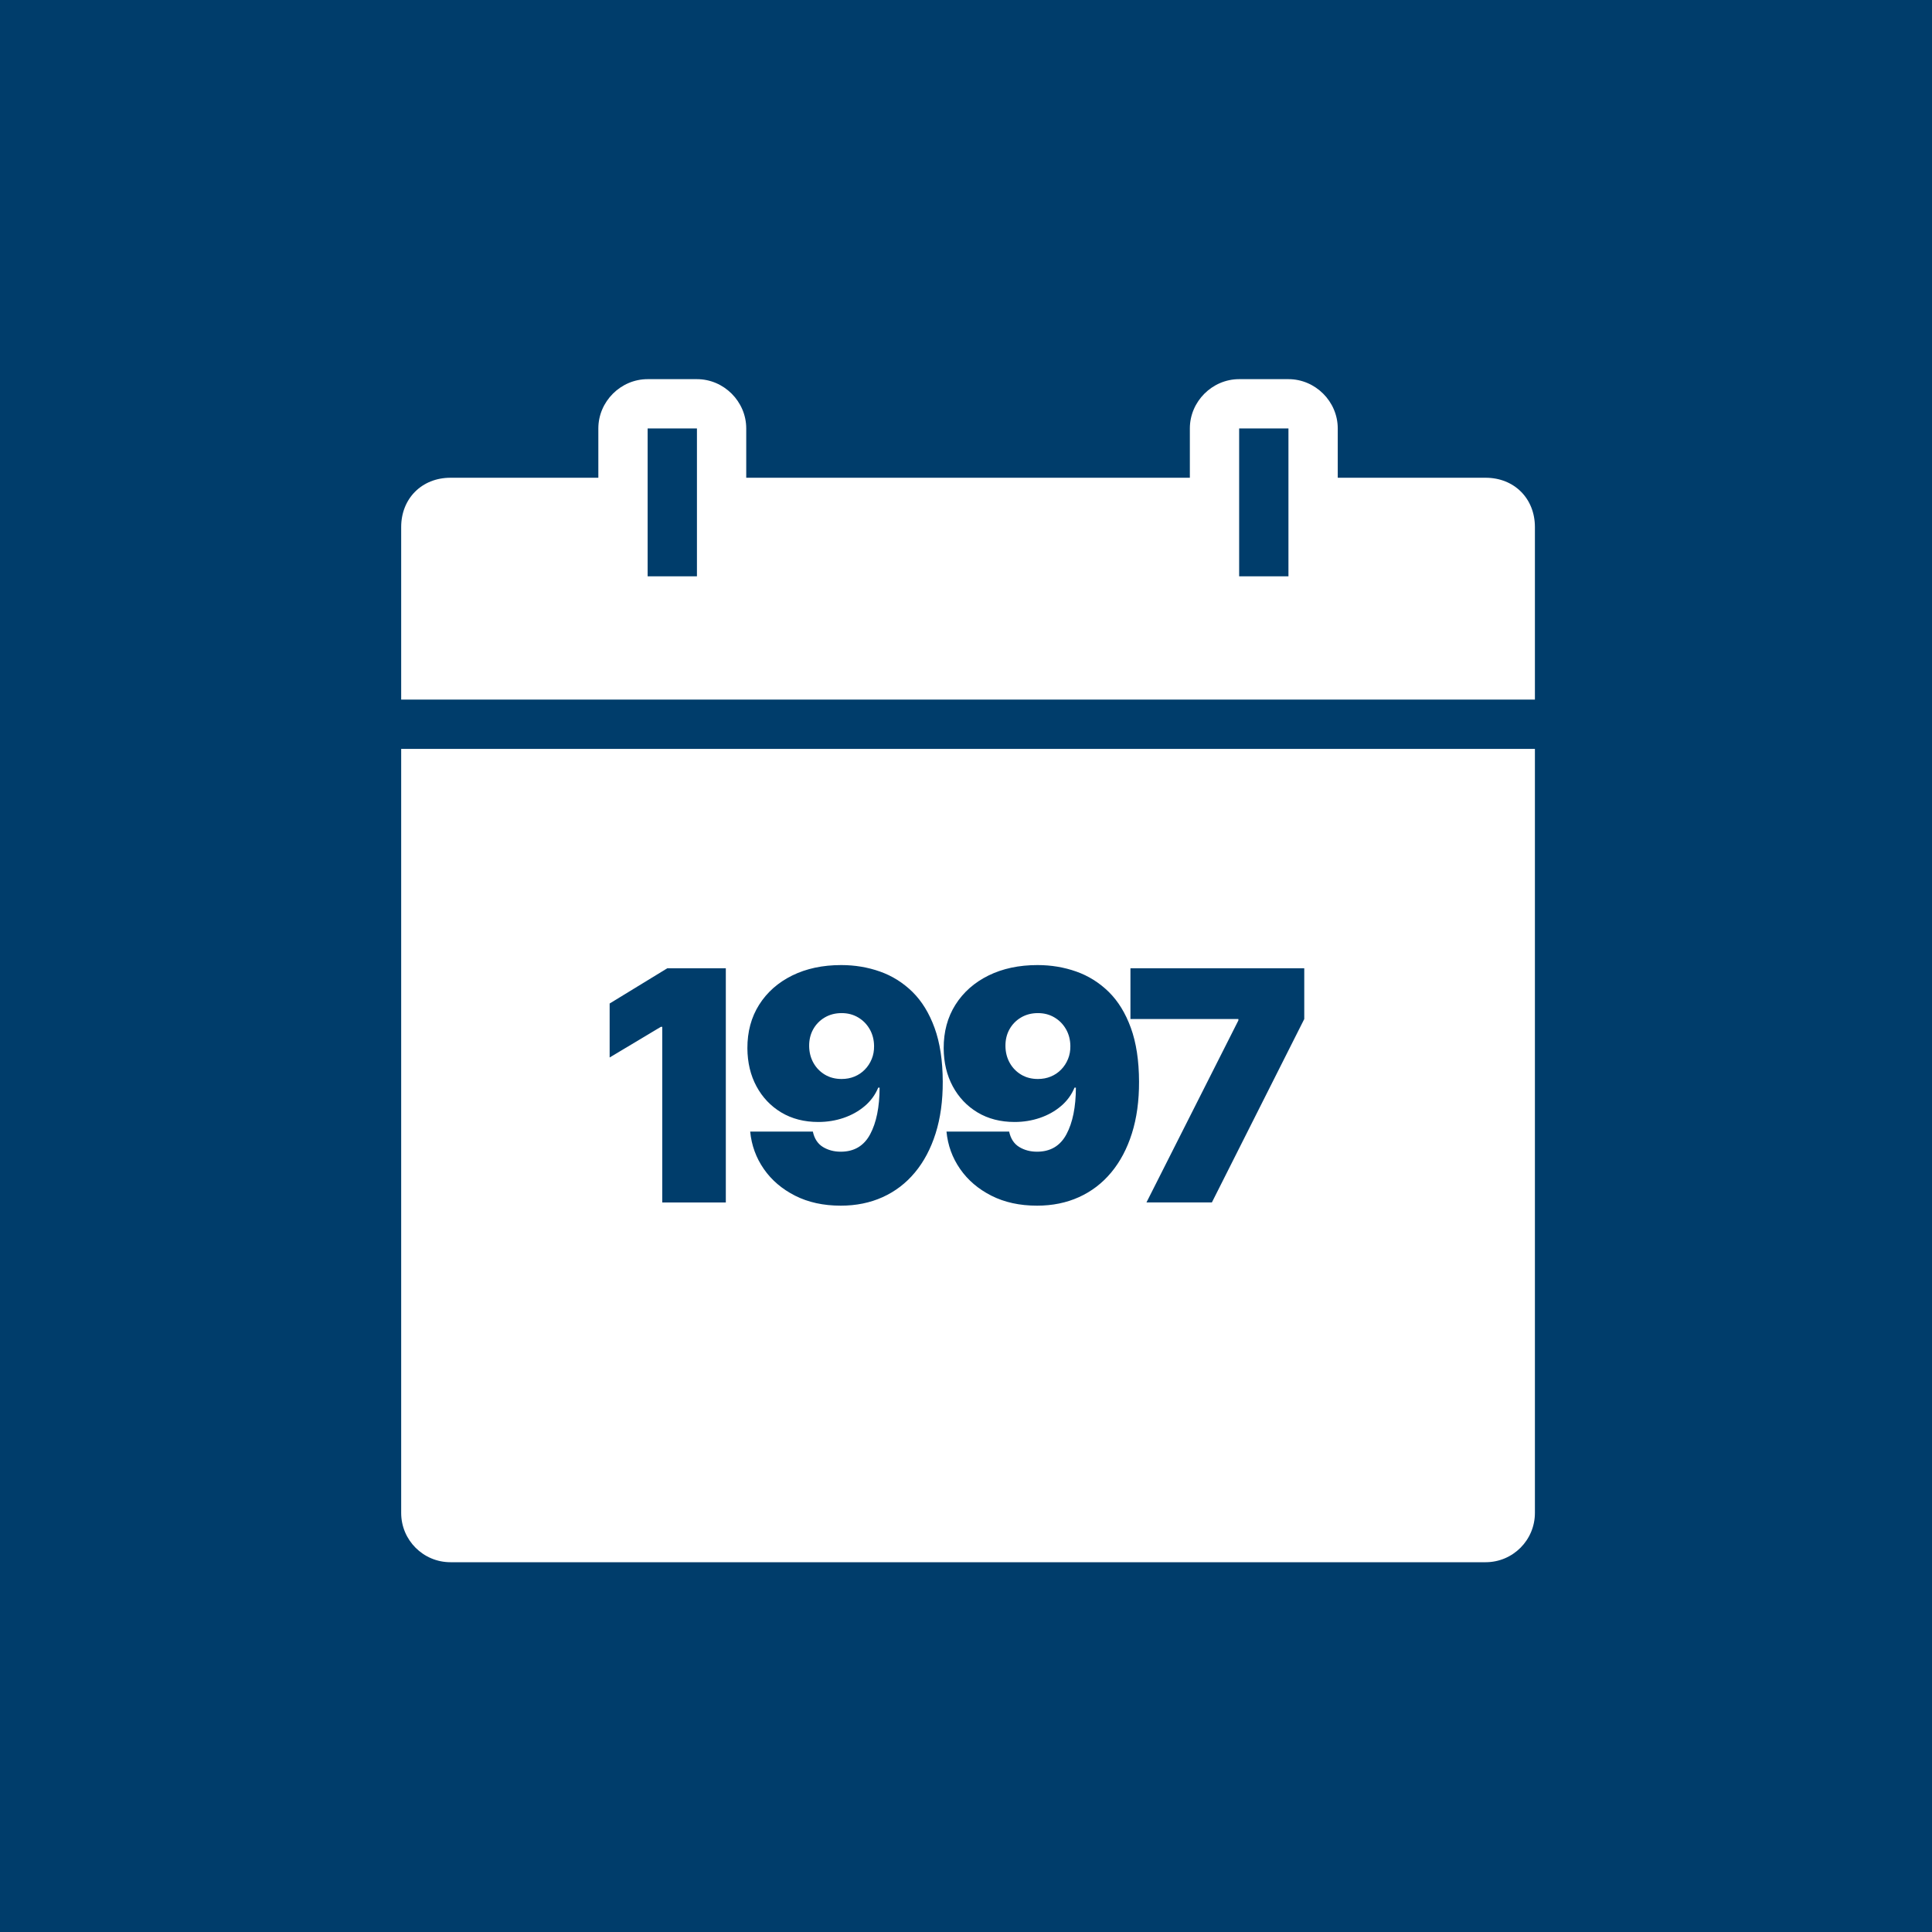
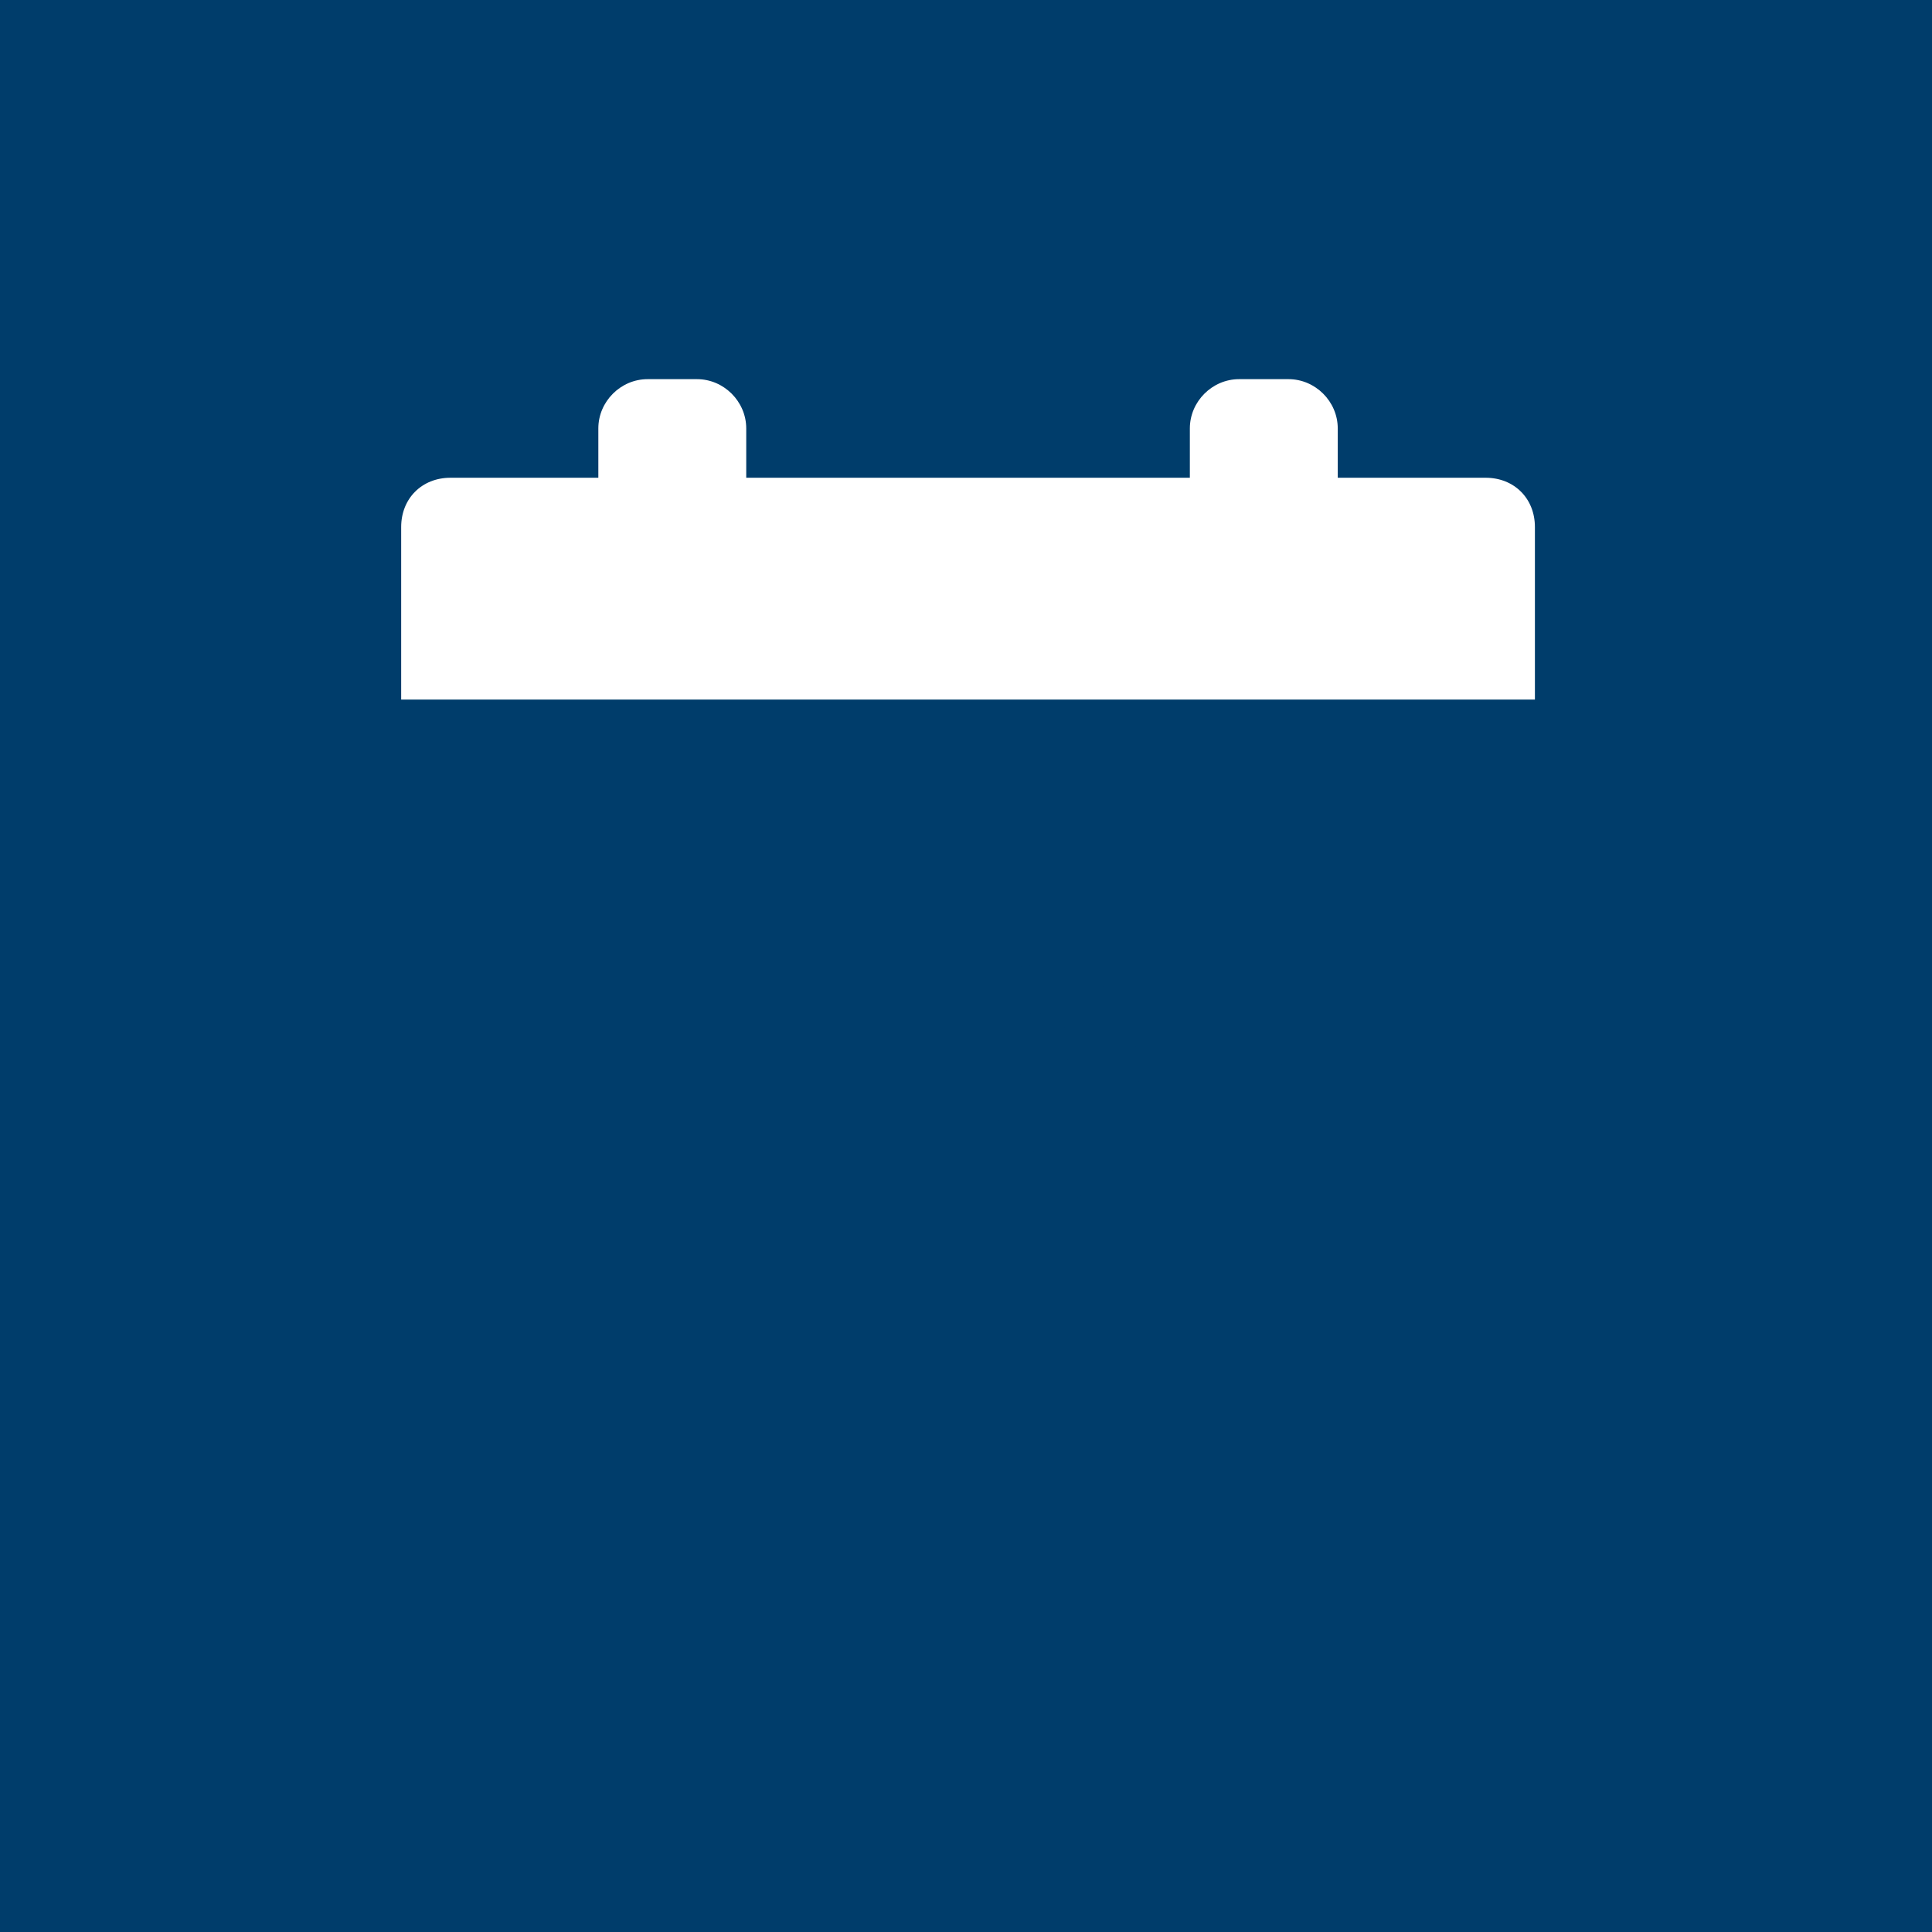
<svg xmlns="http://www.w3.org/2000/svg" version="1.1" id="Layer_1" x="0px" y="0px" viewBox="0 0 600 600" style="enable-background:new 0 0 600 600;" xml:space="preserve">
  <style type="text/css">
	.st0{fill:#003D6B;}
	.st1{fill:#FFFFFF;}
</style>
  <rect class="st0" width="600" height="600" />
  <g>
    <path class="st1" d="M201.13,117.75c-8.37,0-15.31,6.94-15.31,15.31v15.31H139.9c-8.88,0-15.31,6.43-15.31,15.31v53.58h352.09   v-53.58c0-8.88-6.43-15.31-15.31-15.31h-45.92v-15.31c0-8.37-6.94-15.31-15.31-15.31h-15.31c-8.37,0-15.31,6.94-15.31,15.31v15.31   H231.75v-15.31c0-8.37-6.94-15.31-15.31-15.31H201.13z" />
-     <rect x="201.13" y="133.06" class="st0" width="15.31" height="45.92" />
-     <rect x="384.83" y="133.06" class="st0" width="15.31" height="45.92" />
-     <path class="st1" d="M124.59,232.57v237.28c0,8.46,6.85,15.31,15.31,15.31h321.47c8.46,0,15.31-6.85,15.31-15.31V232.57H124.59z" />
  </g>
  <g>
-     <path class="st0" d="M225.41,300.71v72.73h-19.74v-54.55h-0.43l-15.91,9.52v-16.76l17.9-10.94H225.41z" />
-     <path class="st0" d="M261.24,299.71c4.24,0,8.25,0.67,12.04,2.01c3.79,1.34,7.14,3.44,10.07,6.3c2.92,2.87,5.22,6.6,6.89,11.2   s2.52,10.17,2.54,16.71c0.02,5.97-0.72,11.32-2.22,16.07c-1.5,4.75-3.65,8.79-6.43,12.13s-6.12,5.89-10.01,7.65   c-3.89,1.76-8.23,2.65-13.01,2.65c-5.37,0-10.1-1.03-14.17-3.09c-4.07-2.06-7.32-4.83-9.73-8.31c-2.41-3.48-3.82-7.35-4.23-11.61   h19.46c0.47,2.2,1.52,3.79,3.12,4.78c1.61,0.98,3.46,1.47,5.54,1.47c4.17,0,7.21-1.81,9.14-5.42c1.93-3.61,2.91-8.43,2.93-14.47   h-0.43c-0.92,2.23-2.32,4.13-4.19,5.72c-1.87,1.59-4.05,2.81-6.53,3.66s-5.11,1.28-7.88,1.28c-4.38,0-8.22-0.99-11.51-2.96   c-3.29-1.98-5.86-4.69-7.71-8.13c-1.85-3.44-2.78-7.37-2.81-11.77c-0.02-5.16,1.2-9.68,3.66-13.57c2.46-3.88,5.88-6.9,10.26-9.06   C250.42,300.79,255.48,299.71,261.24,299.71z M261.38,314.63c-1.97,0-3.71,0.45-5.24,1.35c-1.53,0.9-2.72,2.12-3.59,3.66   c-0.86,1.54-1.28,3.28-1.26,5.22c0.02,1.94,0.47,3.68,1.33,5.22s2.05,2.76,3.55,3.66c1.5,0.9,3.24,1.35,5.2,1.35   c1.44,0,2.78-0.25,4.01-0.76c1.23-0.51,2.3-1.23,3.21-2.17c0.91-0.93,1.62-2.02,2.13-3.27c0.51-1.24,0.75-2.59,0.73-4.03   c-0.02-1.94-0.47-3.68-1.35-5.22c-0.88-1.54-2.07-2.76-3.59-3.66C265.01,315.08,263.3,314.63,261.38,314.63z" />
    <path class="st0" d="M322.2,299.71c4.24,0,8.25,0.67,12.04,2.01c3.79,1.34,7.14,3.44,10.07,6.3c2.92,2.87,5.22,6.6,6.89,11.2   s2.52,10.17,2.54,16.71c0.02,5.97-0.72,11.32-2.22,16.07c-1.5,4.75-3.65,8.79-6.43,12.13c-2.78,3.34-6.12,5.89-10.01,7.65   s-8.23,2.65-13.01,2.65c-5.37,0-10.1-1.03-14.17-3.09c-4.07-2.06-7.32-4.83-9.73-8.31c-2.42-3.48-3.82-7.35-4.23-11.61h19.46   c0.47,2.2,1.51,3.79,3.12,4.78c1.61,0.98,3.46,1.47,5.54,1.47c4.17,0,7.21-1.81,9.14-5.42c1.93-3.61,2.91-8.43,2.93-14.47h-0.43   c-0.92,2.23-2.32,4.13-4.19,5.72c-1.87,1.59-4.05,2.81-6.53,3.66c-2.49,0.85-5.11,1.28-7.88,1.28c-4.38,0-8.22-0.99-11.51-2.96   c-3.29-1.98-5.86-4.69-7.71-8.13c-1.85-3.44-2.78-7.37-2.81-11.77c-0.02-5.16,1.2-9.68,3.66-13.57c2.46-3.88,5.88-6.9,10.26-9.06   C311.38,300.79,316.45,299.71,322.2,299.71z M322.34,314.63c-1.97,0-3.71,0.45-5.24,1.35c-1.53,0.9-2.72,2.12-3.59,3.66   c-0.86,1.54-1.28,3.28-1.26,5.22c0.02,1.94,0.47,3.68,1.33,5.22s2.05,2.76,3.55,3.66c1.5,0.9,3.24,1.35,5.2,1.35   c1.44,0,2.78-0.25,4.01-0.76c1.23-0.51,2.3-1.23,3.21-2.17c0.91-0.93,1.62-2.02,2.13-3.27c0.51-1.24,0.75-2.59,0.73-4.03   c-0.02-1.94-0.47-3.68-1.35-5.22c-0.88-1.54-2.07-2.76-3.59-3.66C325.98,315.08,324.26,314.63,322.34,314.63z" />
    <path class="st0" d="M356.04,373.43l28.55-56.53v-0.43h-33.52v-15.77h53.98v15.77l-28.69,56.96H356.04z" />
  </g>
</svg>